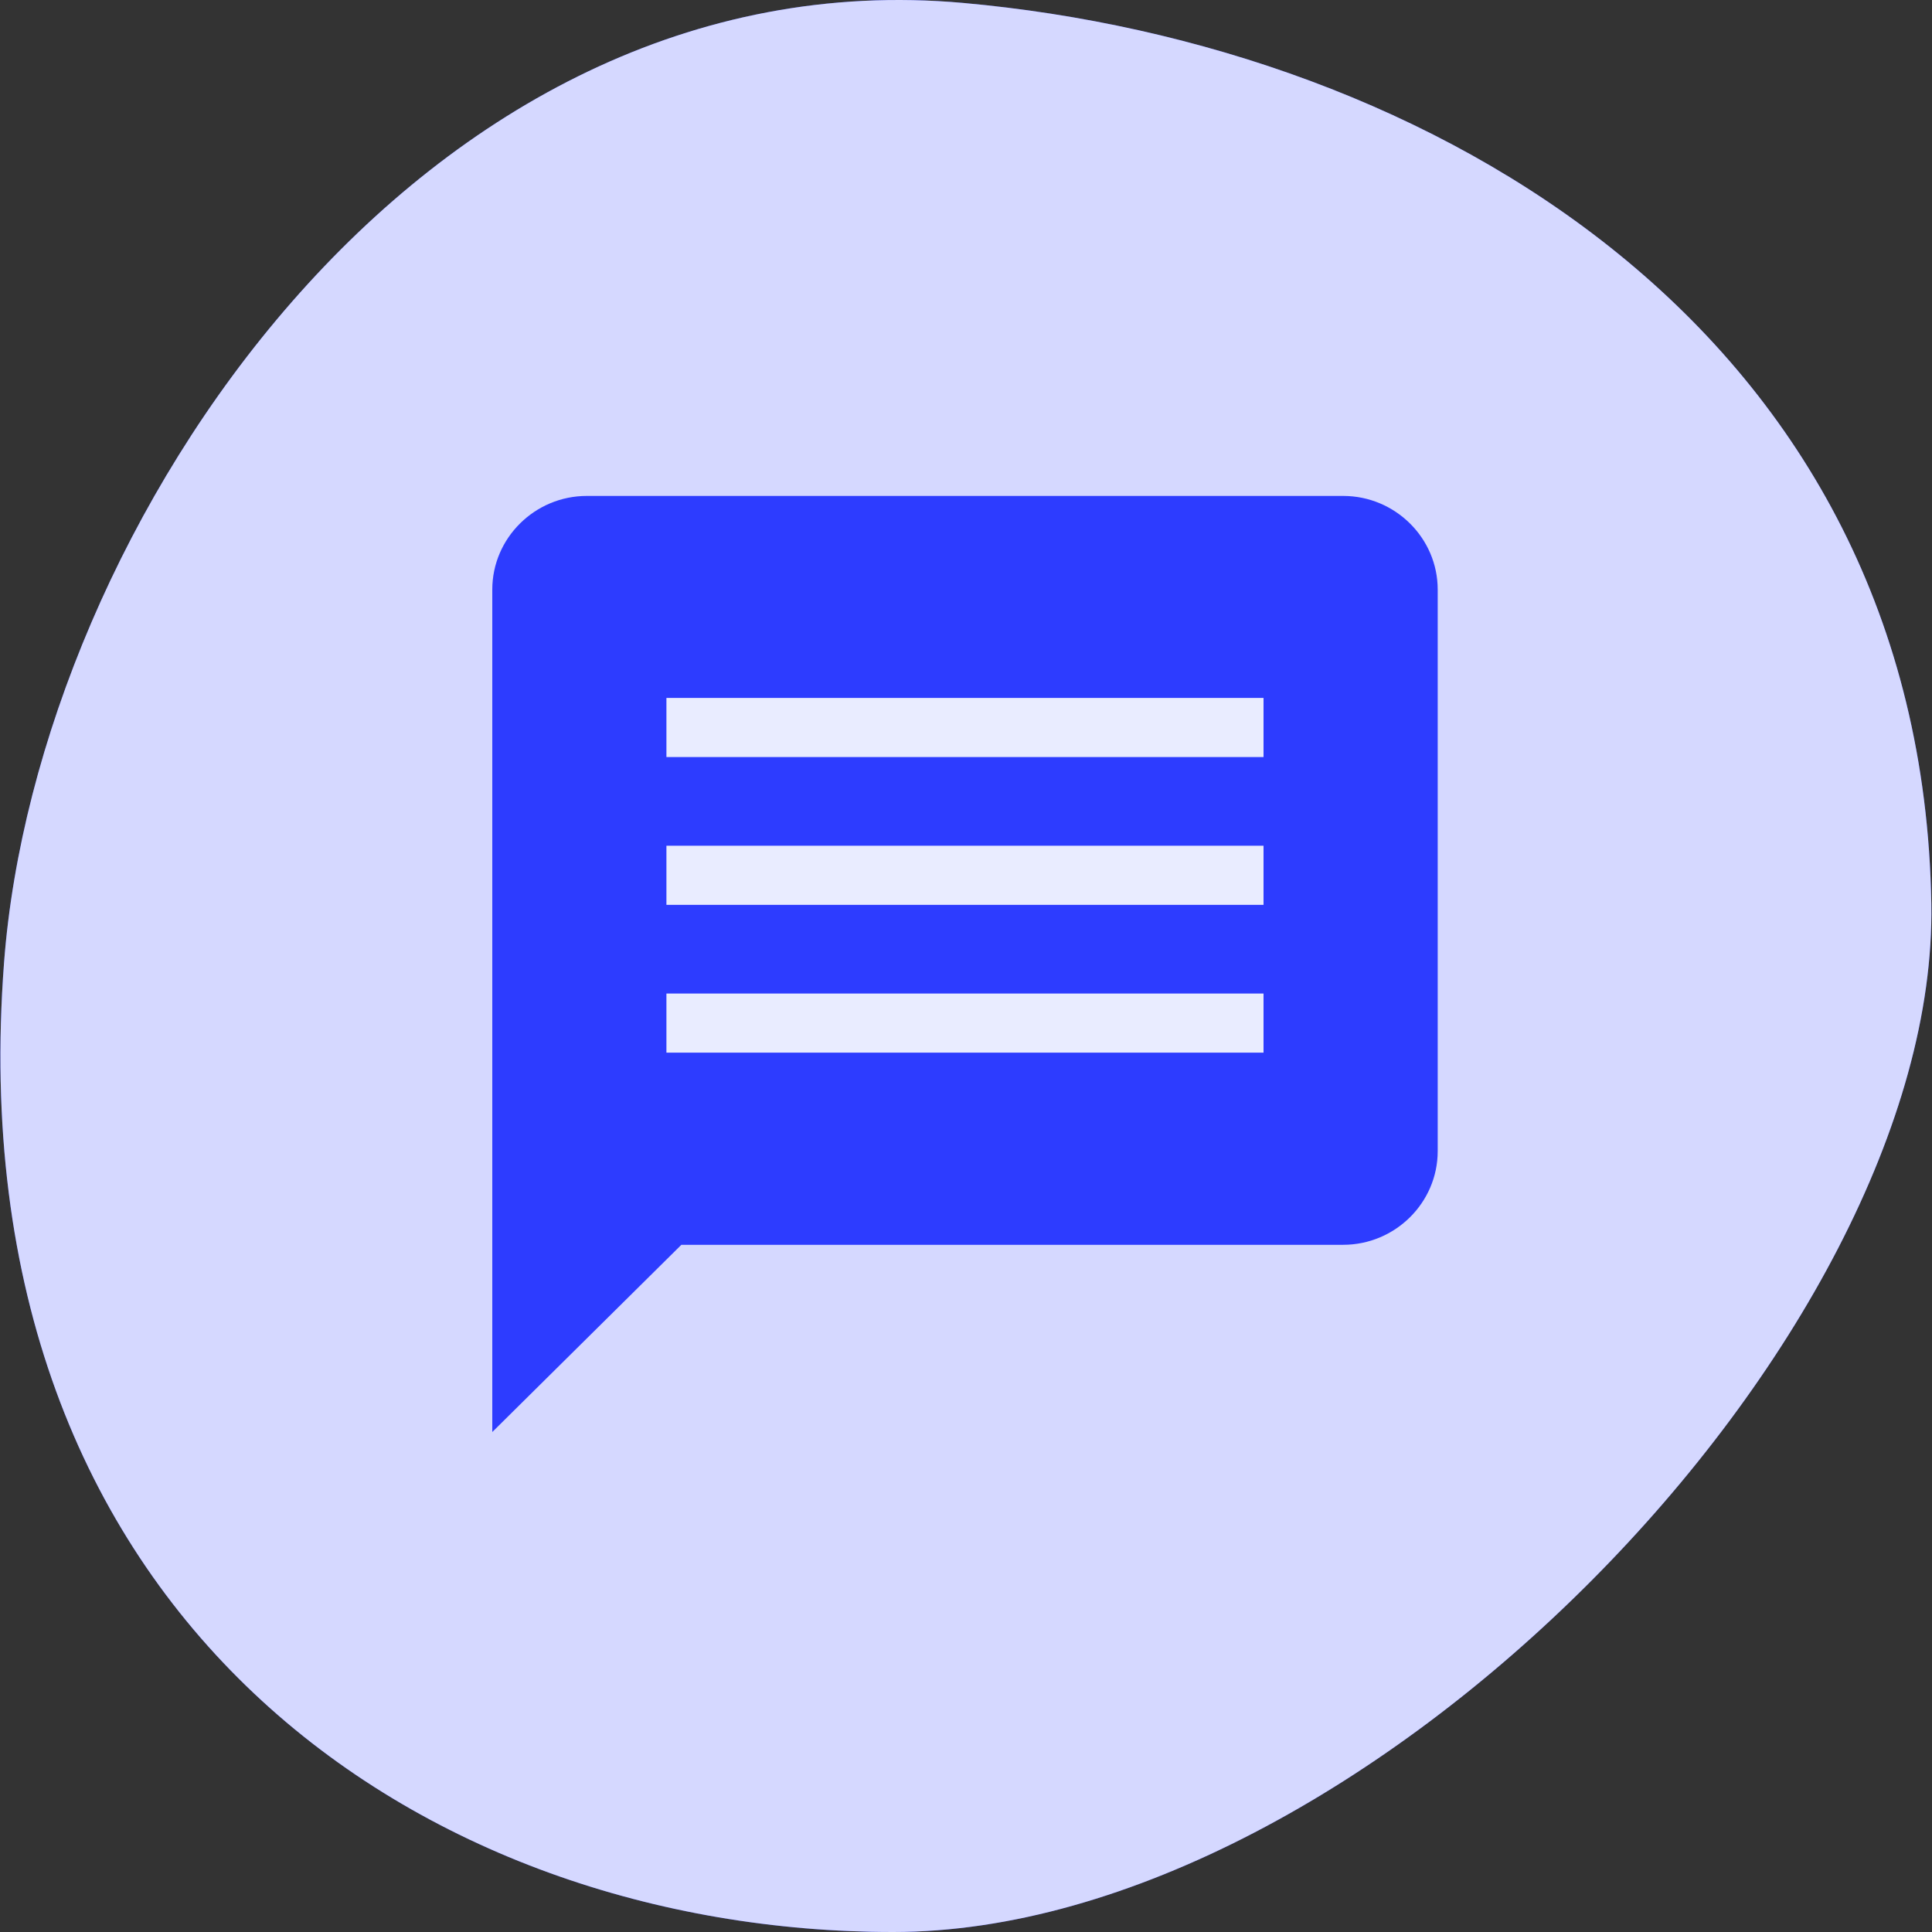
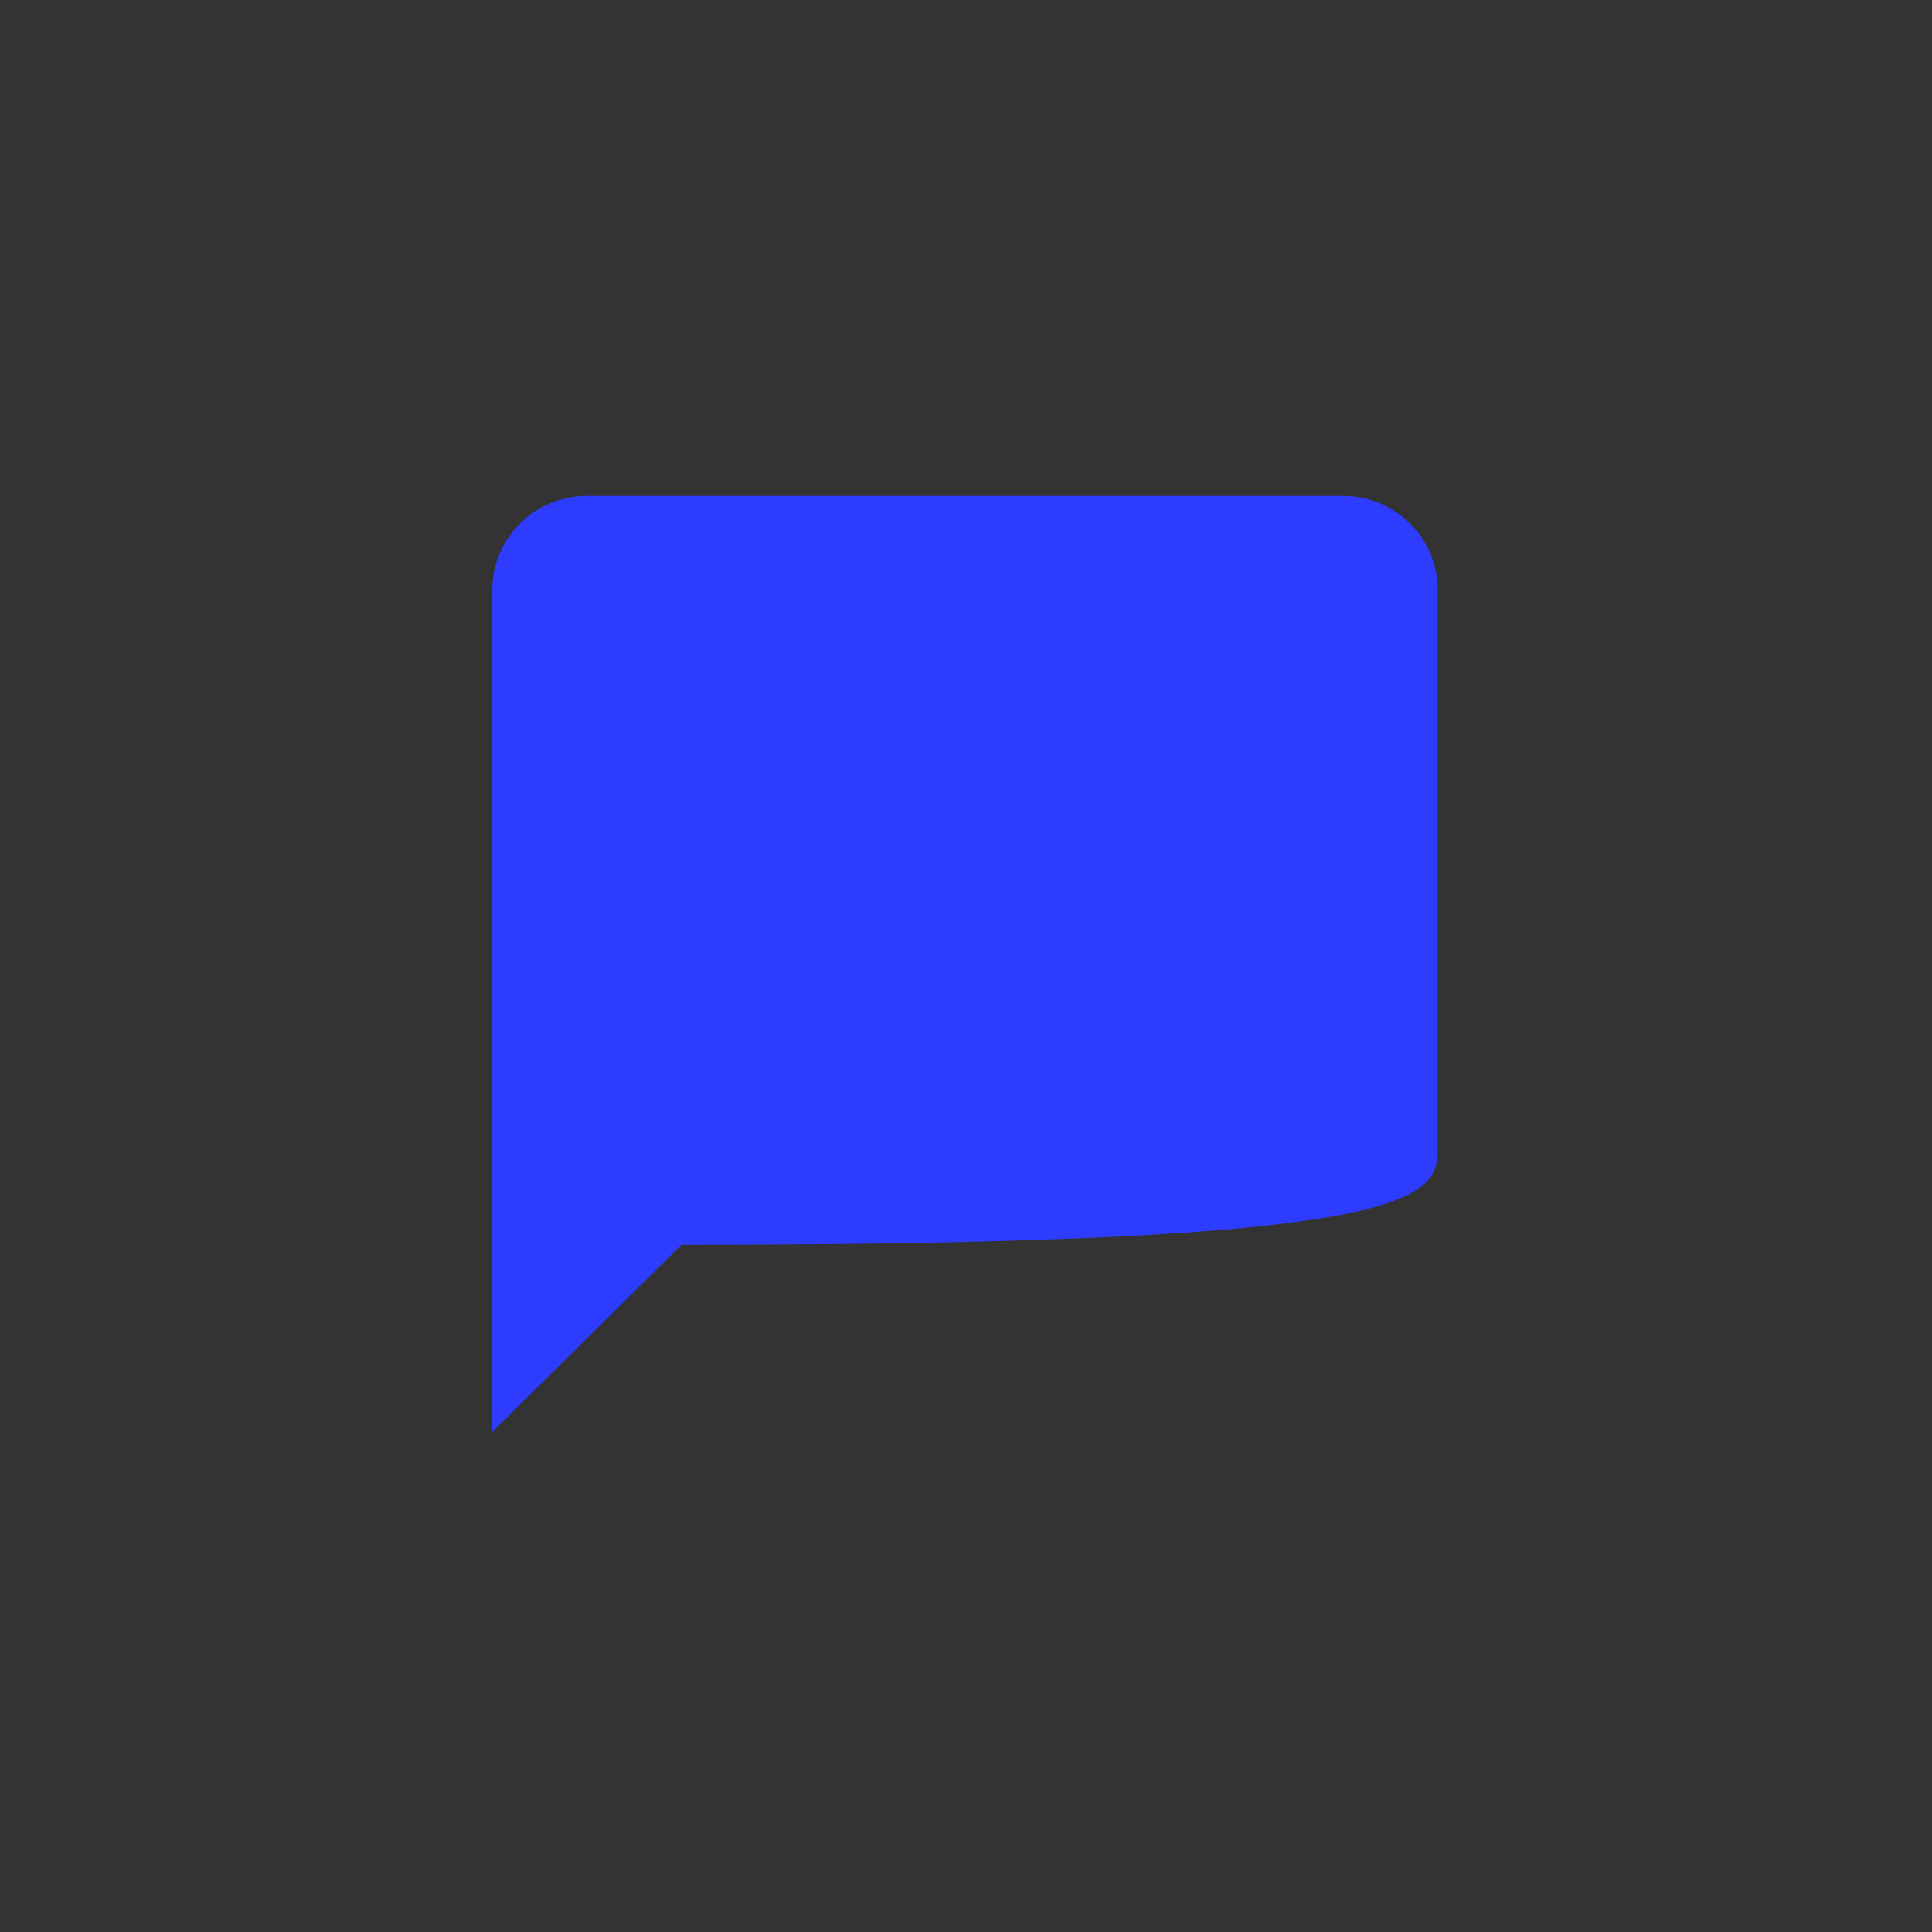
<svg xmlns="http://www.w3.org/2000/svg" width="52" height="52" viewBox="0 0 52 52" fill="none">
  <rect x="0" y="0" width="52" height="52" fill="#333333" stroke="none" />
-   <path d="M51.982 24.326C52.179 36.042 36.672 52 24.038 52C11.403 52 -1.23 43.566 0.109 25.908C0.994 14.223 11.294 -1.239 25.924 0.079C38.507 1.212 51.724 8.908 51.982 24.326Z" fill="#2D3CFF" />
-   <path d="M51.982 24.326C52.179 36.042 36.672 52 24.038 52C11.403 52 -1.23 43.566 0.109 25.908C0.994 14.223 11.294 -1.239 25.924 0.079C38.507 1.212 51.724 8.908 51.982 24.326Z" fill="white" fill-opacity="0.8" />
-   <path d="M36.151 13.348H15.794C14.395 13.348 13.25 14.482 13.25 15.868V38.543L18.339 33.504H36.151C37.551 33.504 38.696 32.37 38.696 30.984V15.868C38.696 14.482 37.551 13.348 36.151 13.348Z" fill="#2D3CFF" />
-   <rect x="17.937" y="18.785" width="16.071" height="1.591" fill="#E9ECFF" />
-   <rect x="17.937" y="22.763" width="16.071" height="1.591" fill="#E9ECFF" />
-   <rect x="17.937" y="26.741" width="16.071" height="1.591" fill="#E9ECFF" />
+   <path d="M36.151 13.348H15.794C14.395 13.348 13.25 14.482 13.25 15.868V38.543L18.339 33.504C37.551 33.504 38.696 32.37 38.696 30.984V15.868C38.696 14.482 37.551 13.348 36.151 13.348Z" fill="#2D3CFF" />
</svg>